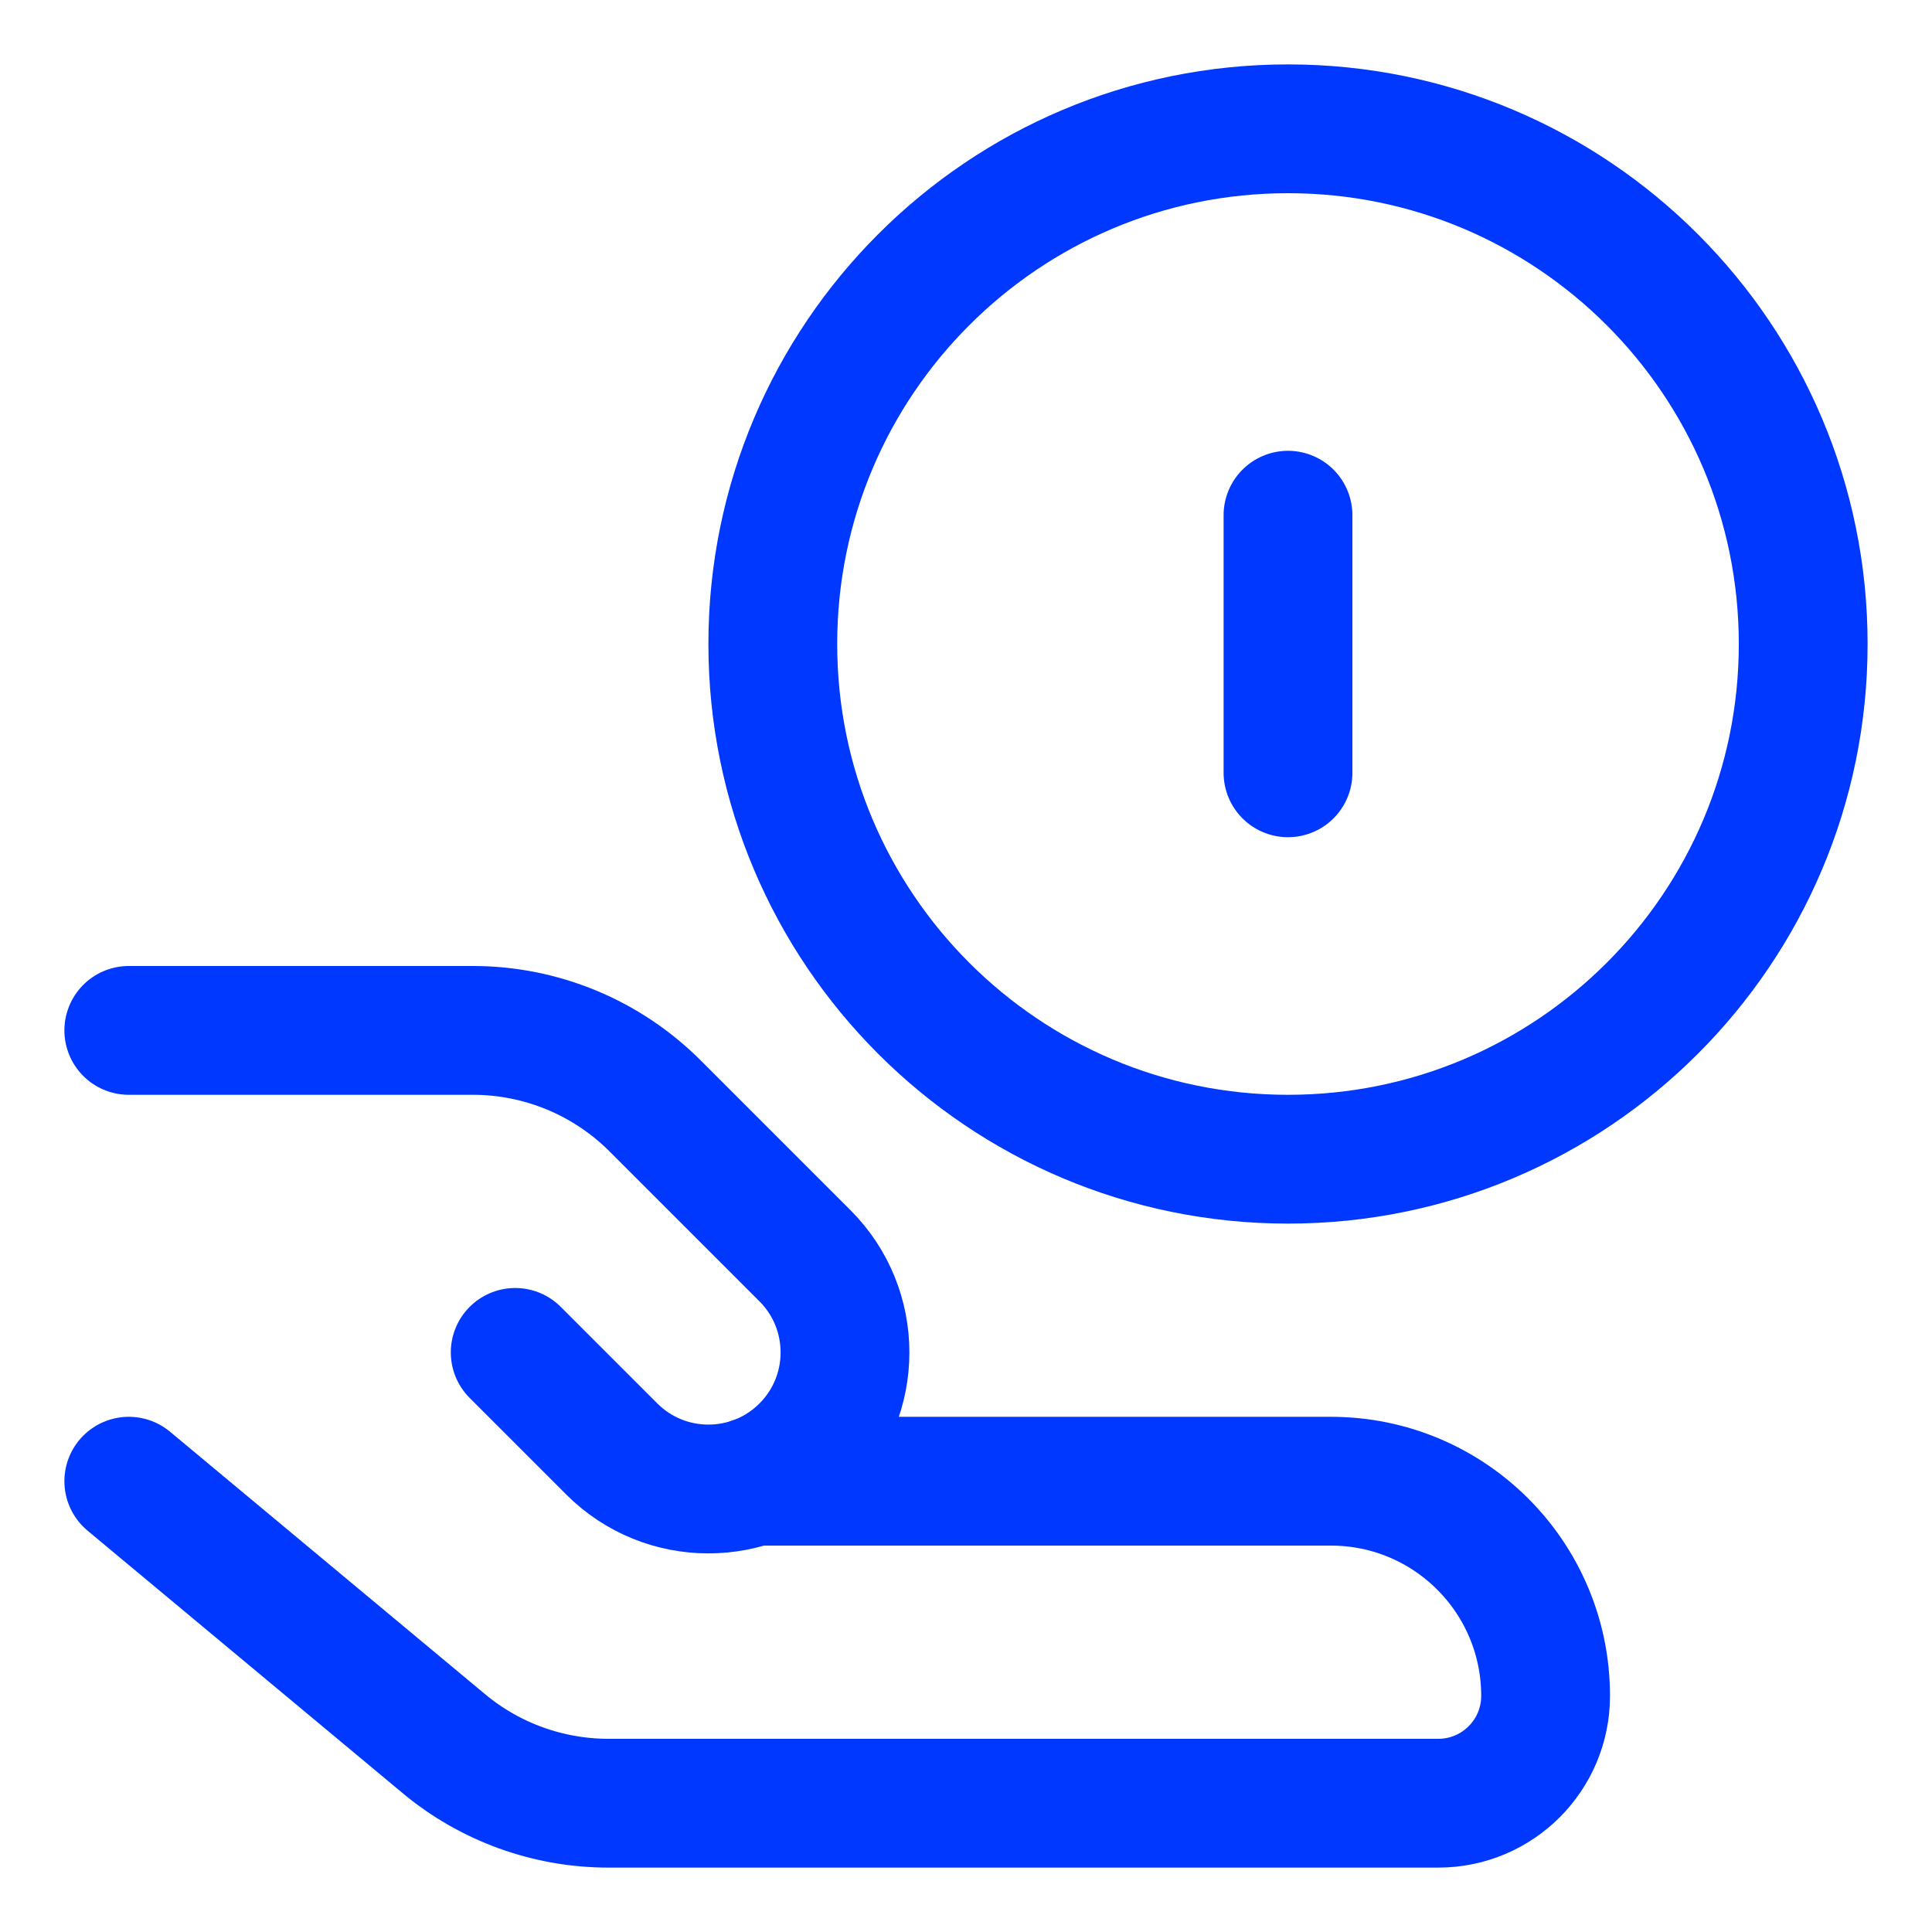
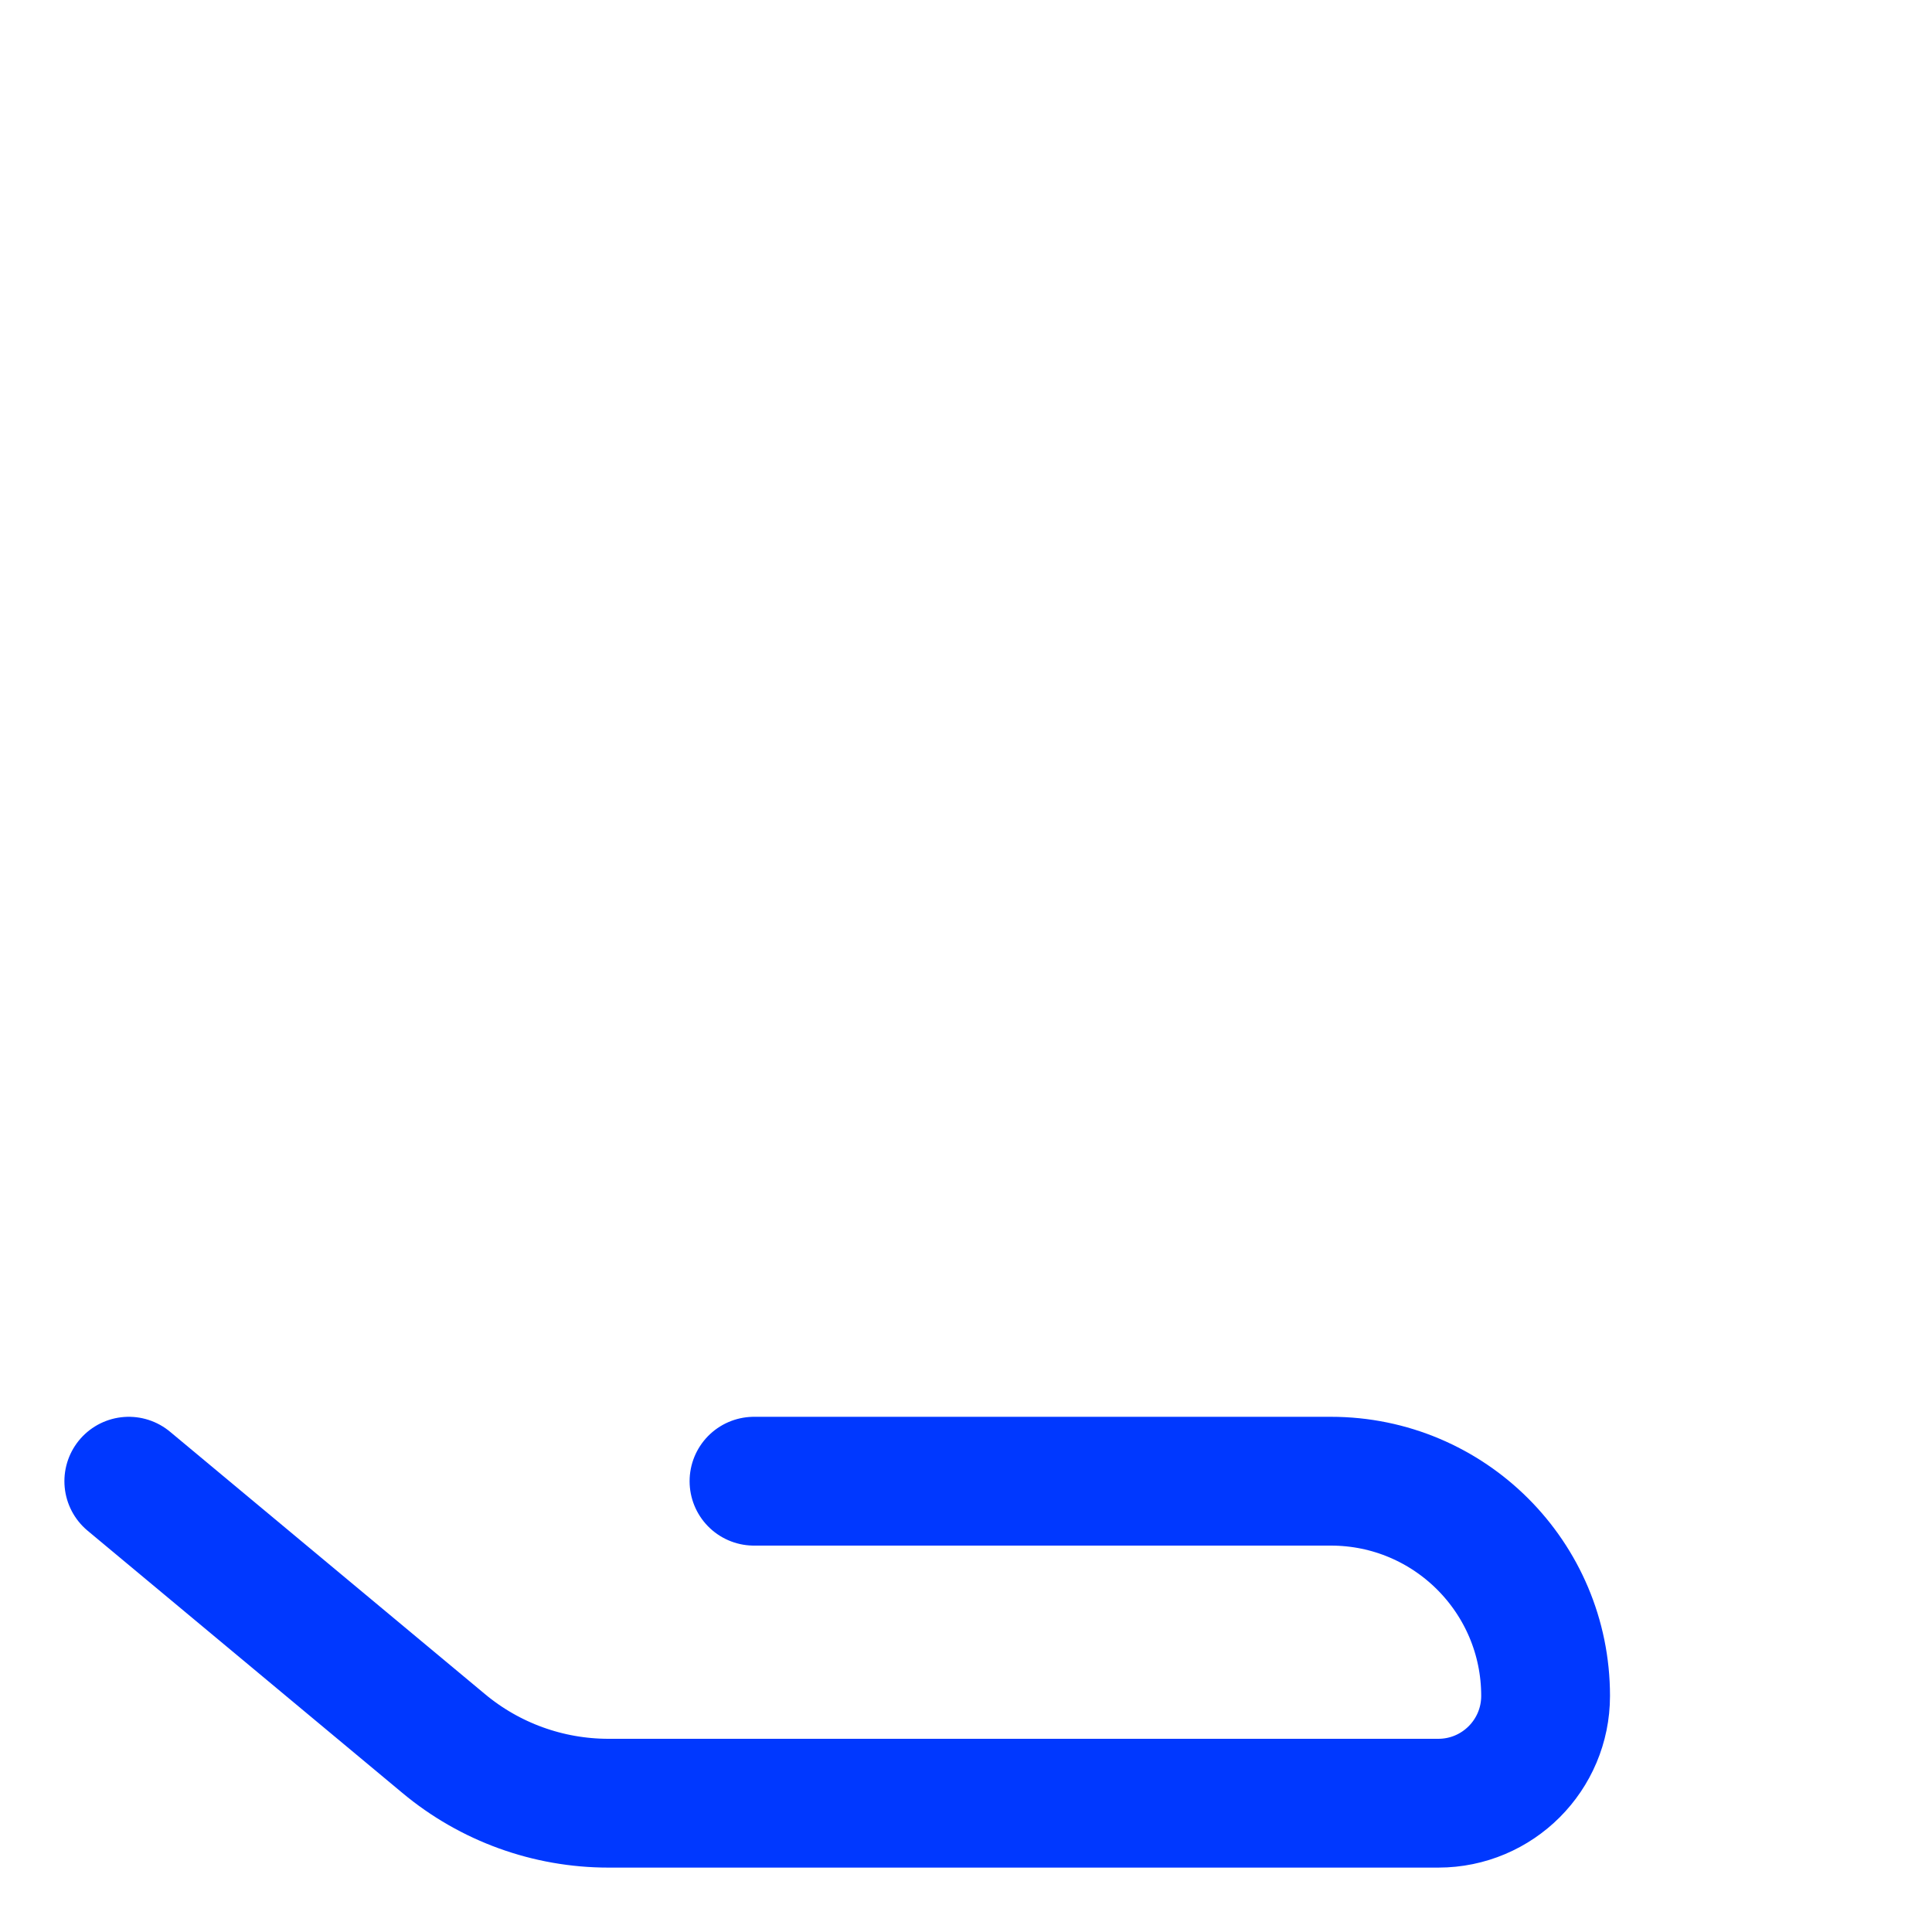
<svg xmlns="http://www.w3.org/2000/svg" width="15" height="15" viewBox="0 0 15 15" fill="none">
  <g clip-path="url(#clip0_468_18941)">
-     <path d="M10 9C12.209 9 14 7.209 14 5C14 2.791 12.209 1 10 1C7.791 1 6 2.791 6 5C6 7.209 7.791 9 10 9Z" stroke="#0038FF" stroke-linecap="round" stroke-linejoin="round" />
-     <path d="M10 6V4" stroke="#0038FF" stroke-linecap="round" stroke-linejoin="round" />
    <path d="M1 11.5L3.444 13.536C3.803 13.836 4.256 14 4.724 14H11.167C11.627 14 12 13.627 12 13.167C12 12.246 11.254 11.5 10.333 11.5H5.854" stroke="#0038FF" stroke-linecap="round" stroke-linejoin="round" />
-     <path d="M4 10.5L4.75 11.25C5.164 11.664 5.836 11.664 6.25 11.25C6.664 10.836 6.664 10.164 6.25 9.75L5.086 8.586C4.711 8.211 4.202 8 3.672 8H1" stroke="#0038FF" stroke-linecap="round" stroke-linejoin="round" />
  </g>
  <defs>
    <clipPath id="clip0_468_18941">
      <rect width="14" height="14" fill="white" transform="translate(0.5 0.5)" />
    </clipPath>
  </defs>
</svg>